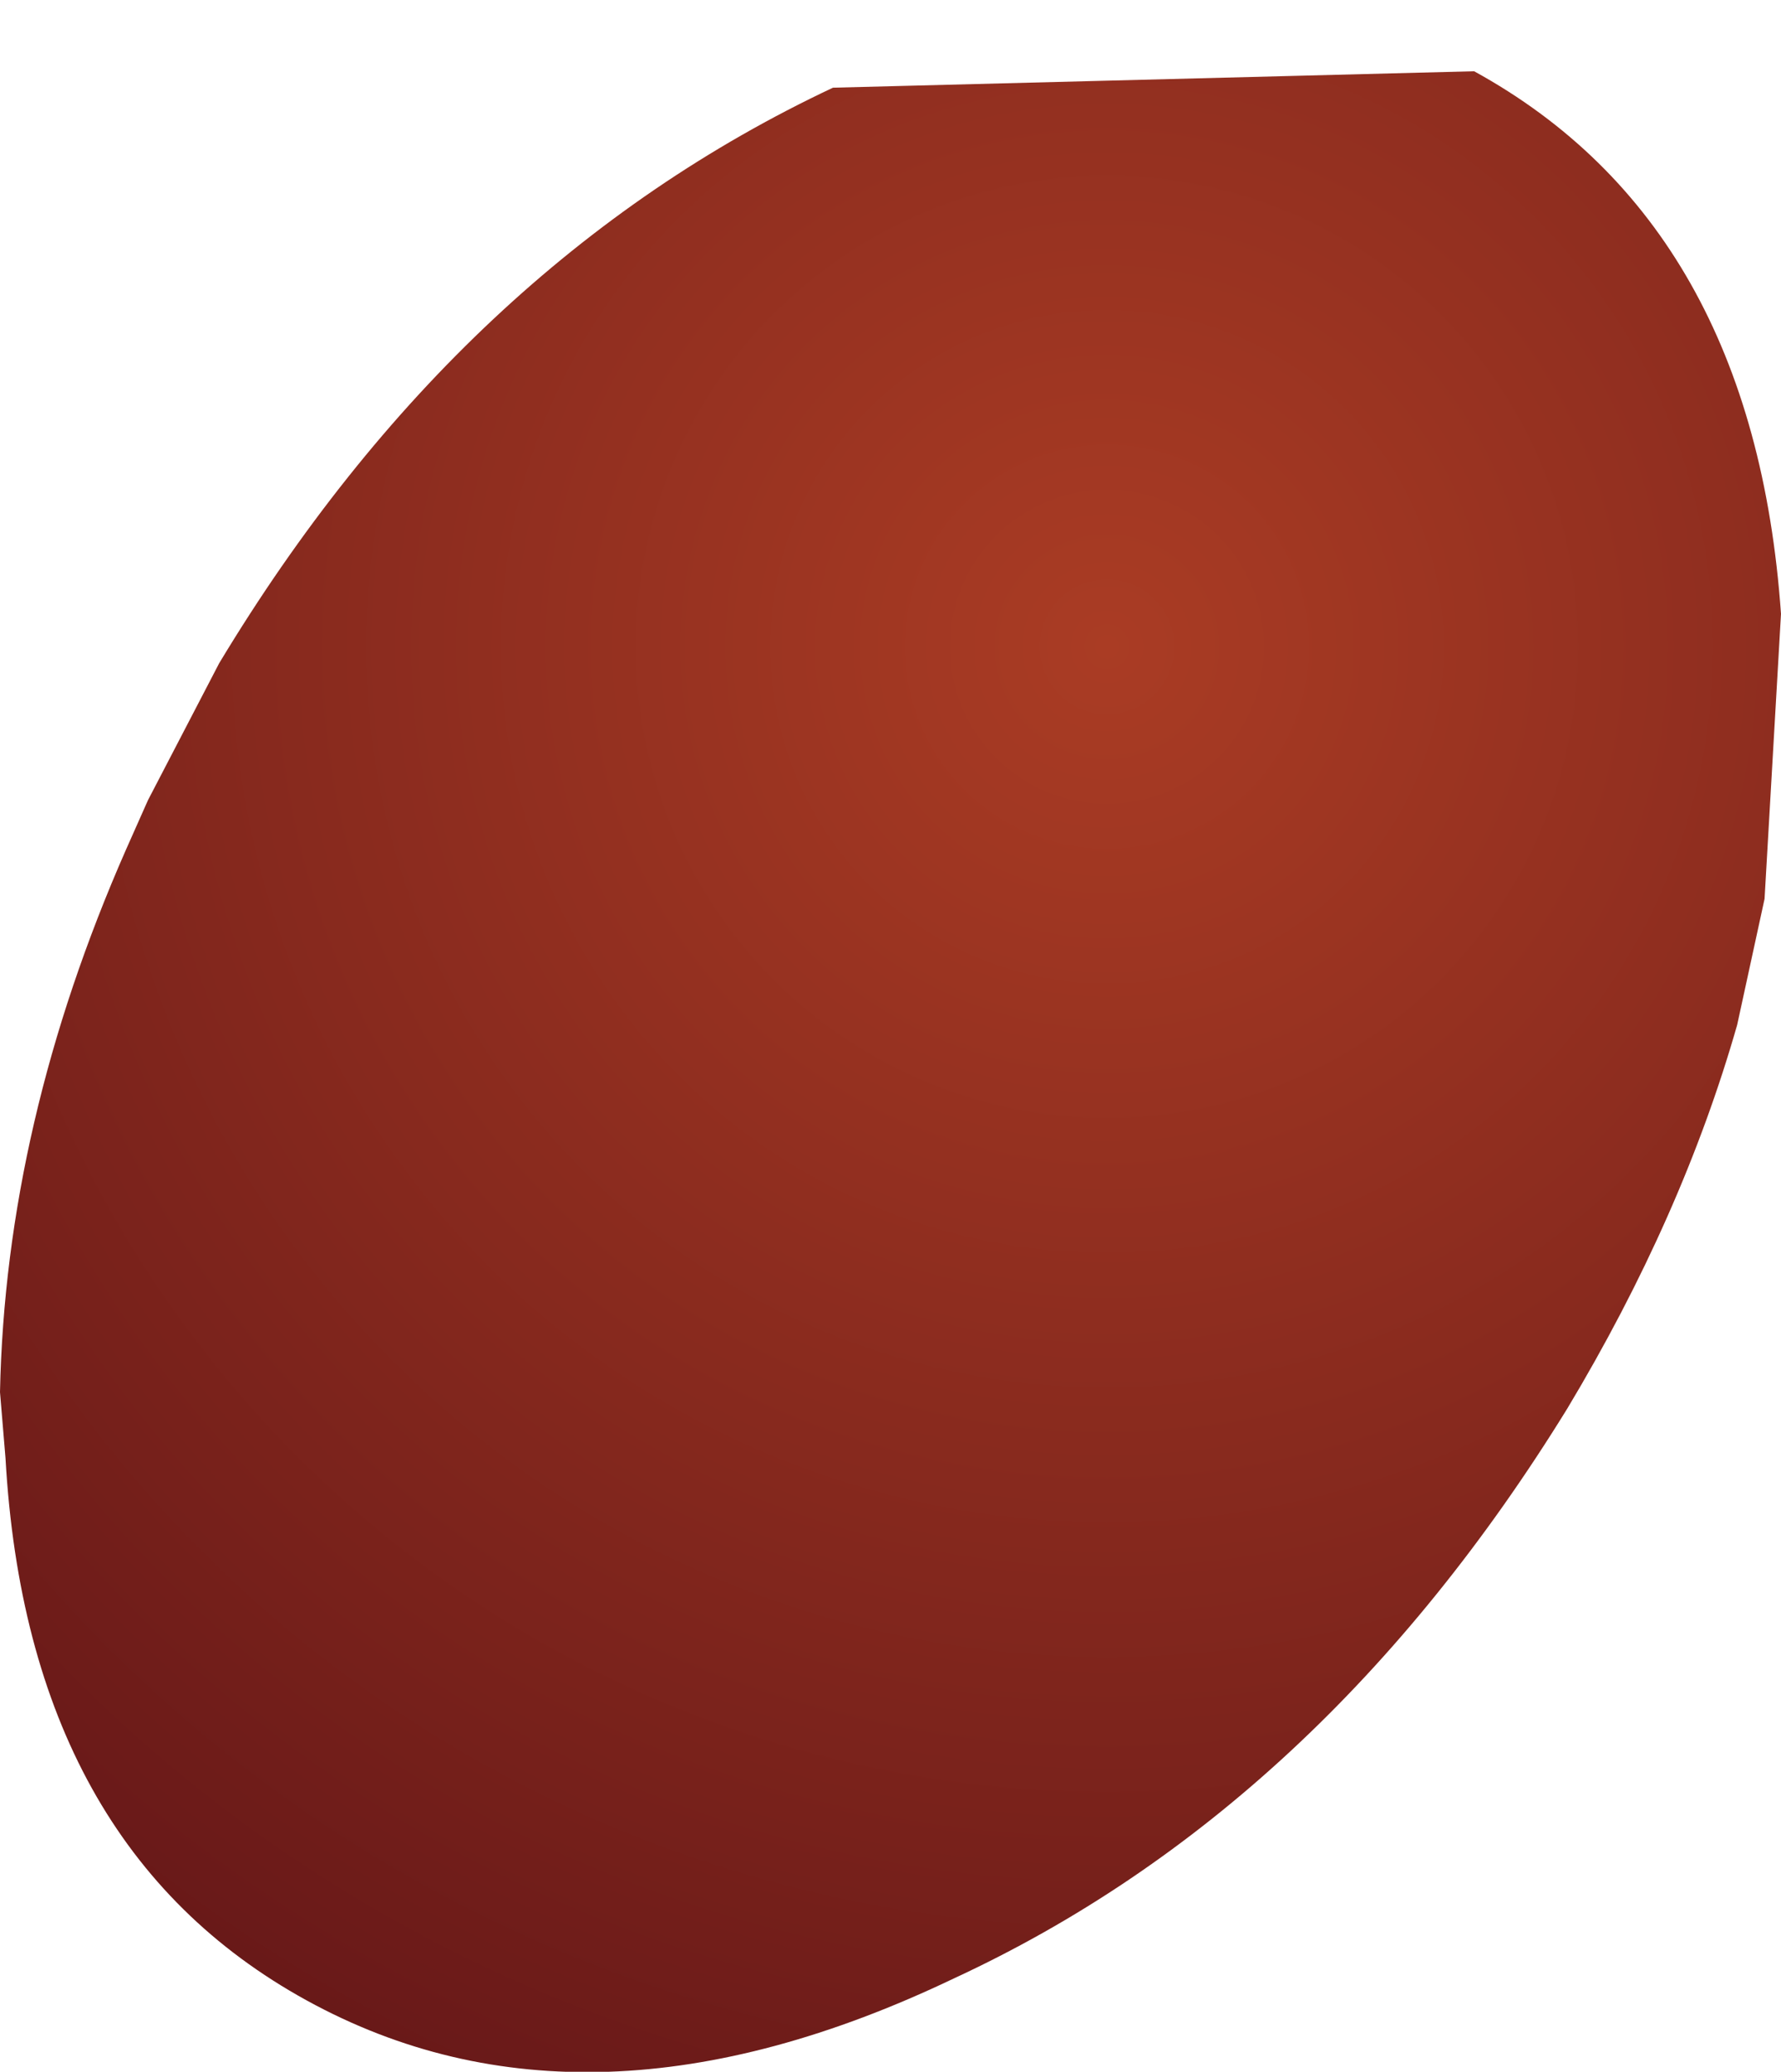
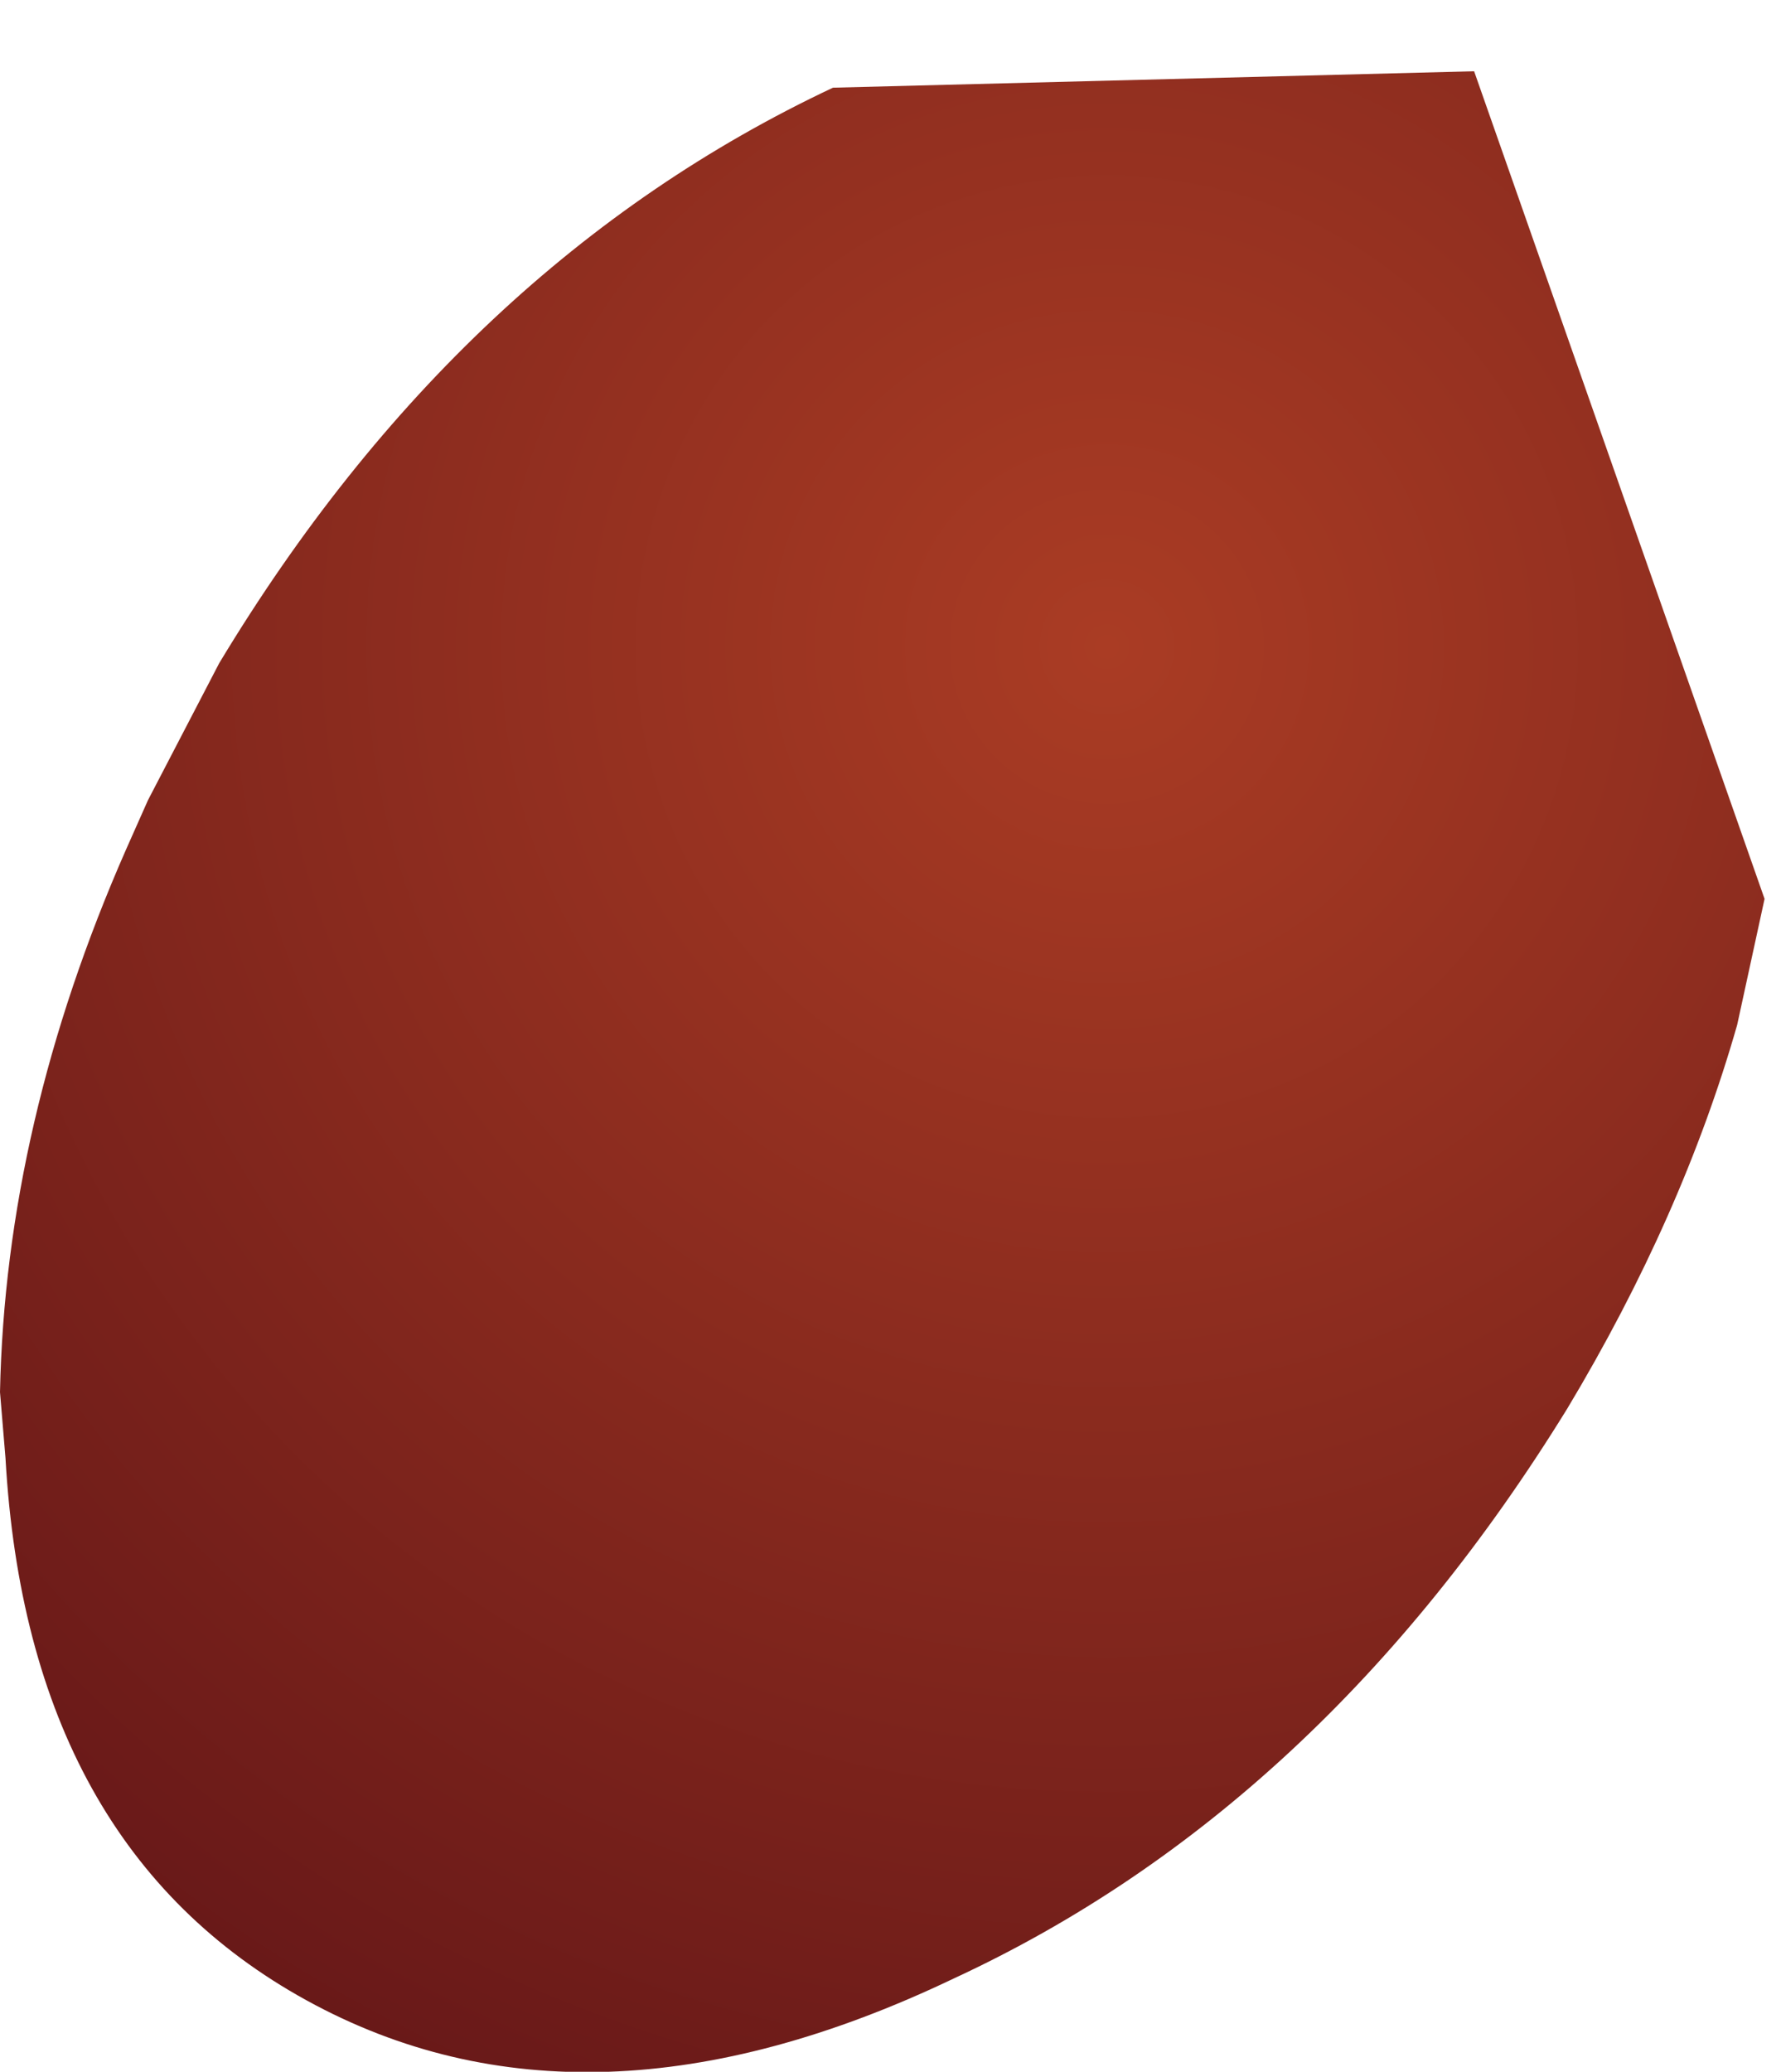
<svg xmlns="http://www.w3.org/2000/svg" height="18.9px" width="16.25px">
  <g transform="matrix(1.0, 0.0, 0.0, 1.0, 46.7, 141.35)">
-     <path d="M-46.7 -128.65 Q-46.65 -131.1 -45.55 -133.6 L-45.35 -134.05 -44.7 -135.3 Q-42.5 -138.95 -39.1 -140.55 L-33.25 -140.7 Q-30.7 -139.3 -30.45 -135.75 L-30.6 -133.15 -30.85 -132.0 Q-31.35 -130.25 -32.4 -128.5 -34.65 -124.85 -38.0 -123.3 -41.35 -121.7 -43.9 -123.1 -46.45 -124.5 -46.65 -128.05 L-46.7 -128.65" fill="url(#gradient0)" fill-rule="evenodd" stroke="none" />
+     <path d="M-46.7 -128.65 Q-46.65 -131.1 -45.55 -133.6 L-45.35 -134.05 -44.7 -135.3 Q-42.5 -138.95 -39.1 -140.55 L-33.25 -140.7 L-30.6 -133.15 -30.85 -132.0 Q-31.35 -130.25 -32.4 -128.5 -34.65 -124.85 -38.0 -123.3 -41.35 -121.7 -43.9 -123.1 -46.45 -124.5 -46.65 -128.05 L-46.7 -128.65" fill="url(#gradient0)" fill-rule="evenodd" stroke="none" />
  </g>
  <defs>
    <radialGradient cx="0" cy="0" gradientTransform="matrix(0.018, 0.0, 0.0, 0.018, -36.6, -135.45)" gradientUnits="userSpaceOnUse" id="gradient0" r="819.2" spreadMethod="pad">
      <stop offset="0.0" stop-color="#aa3c24" />
      <stop offset="1.0" stop-color="#671818" />
    </radialGradient>
  </defs>
</svg>